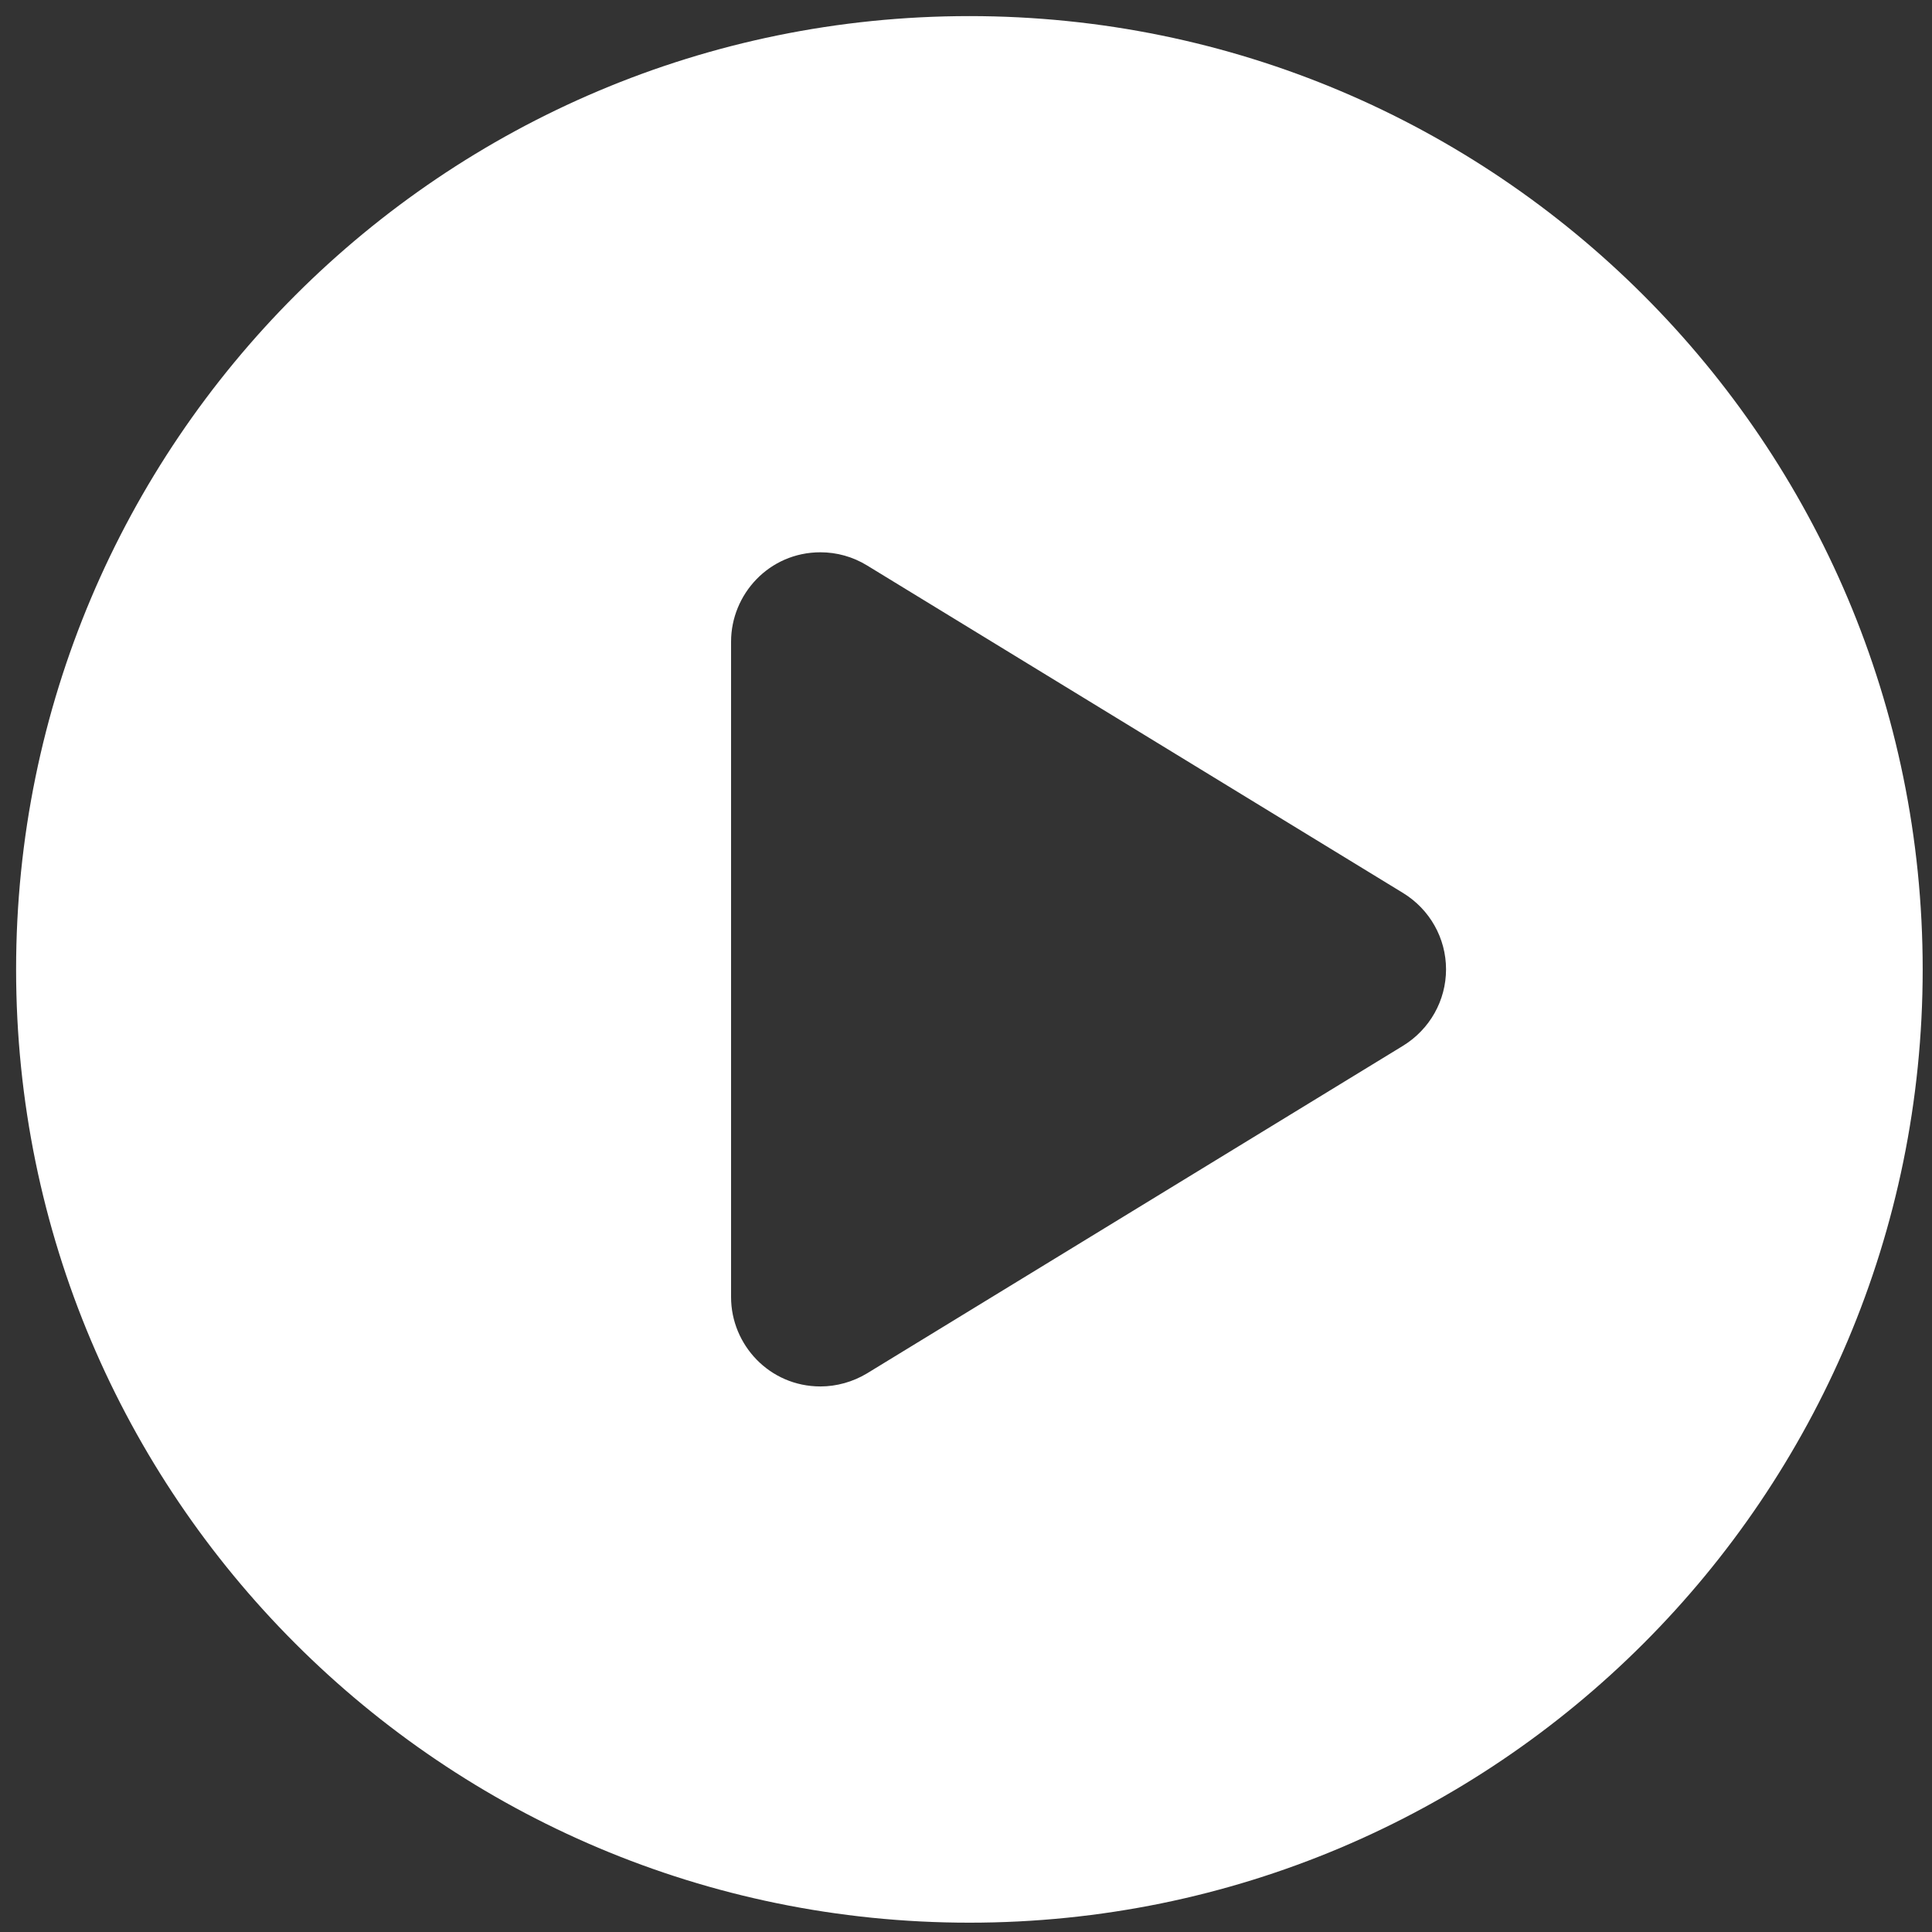
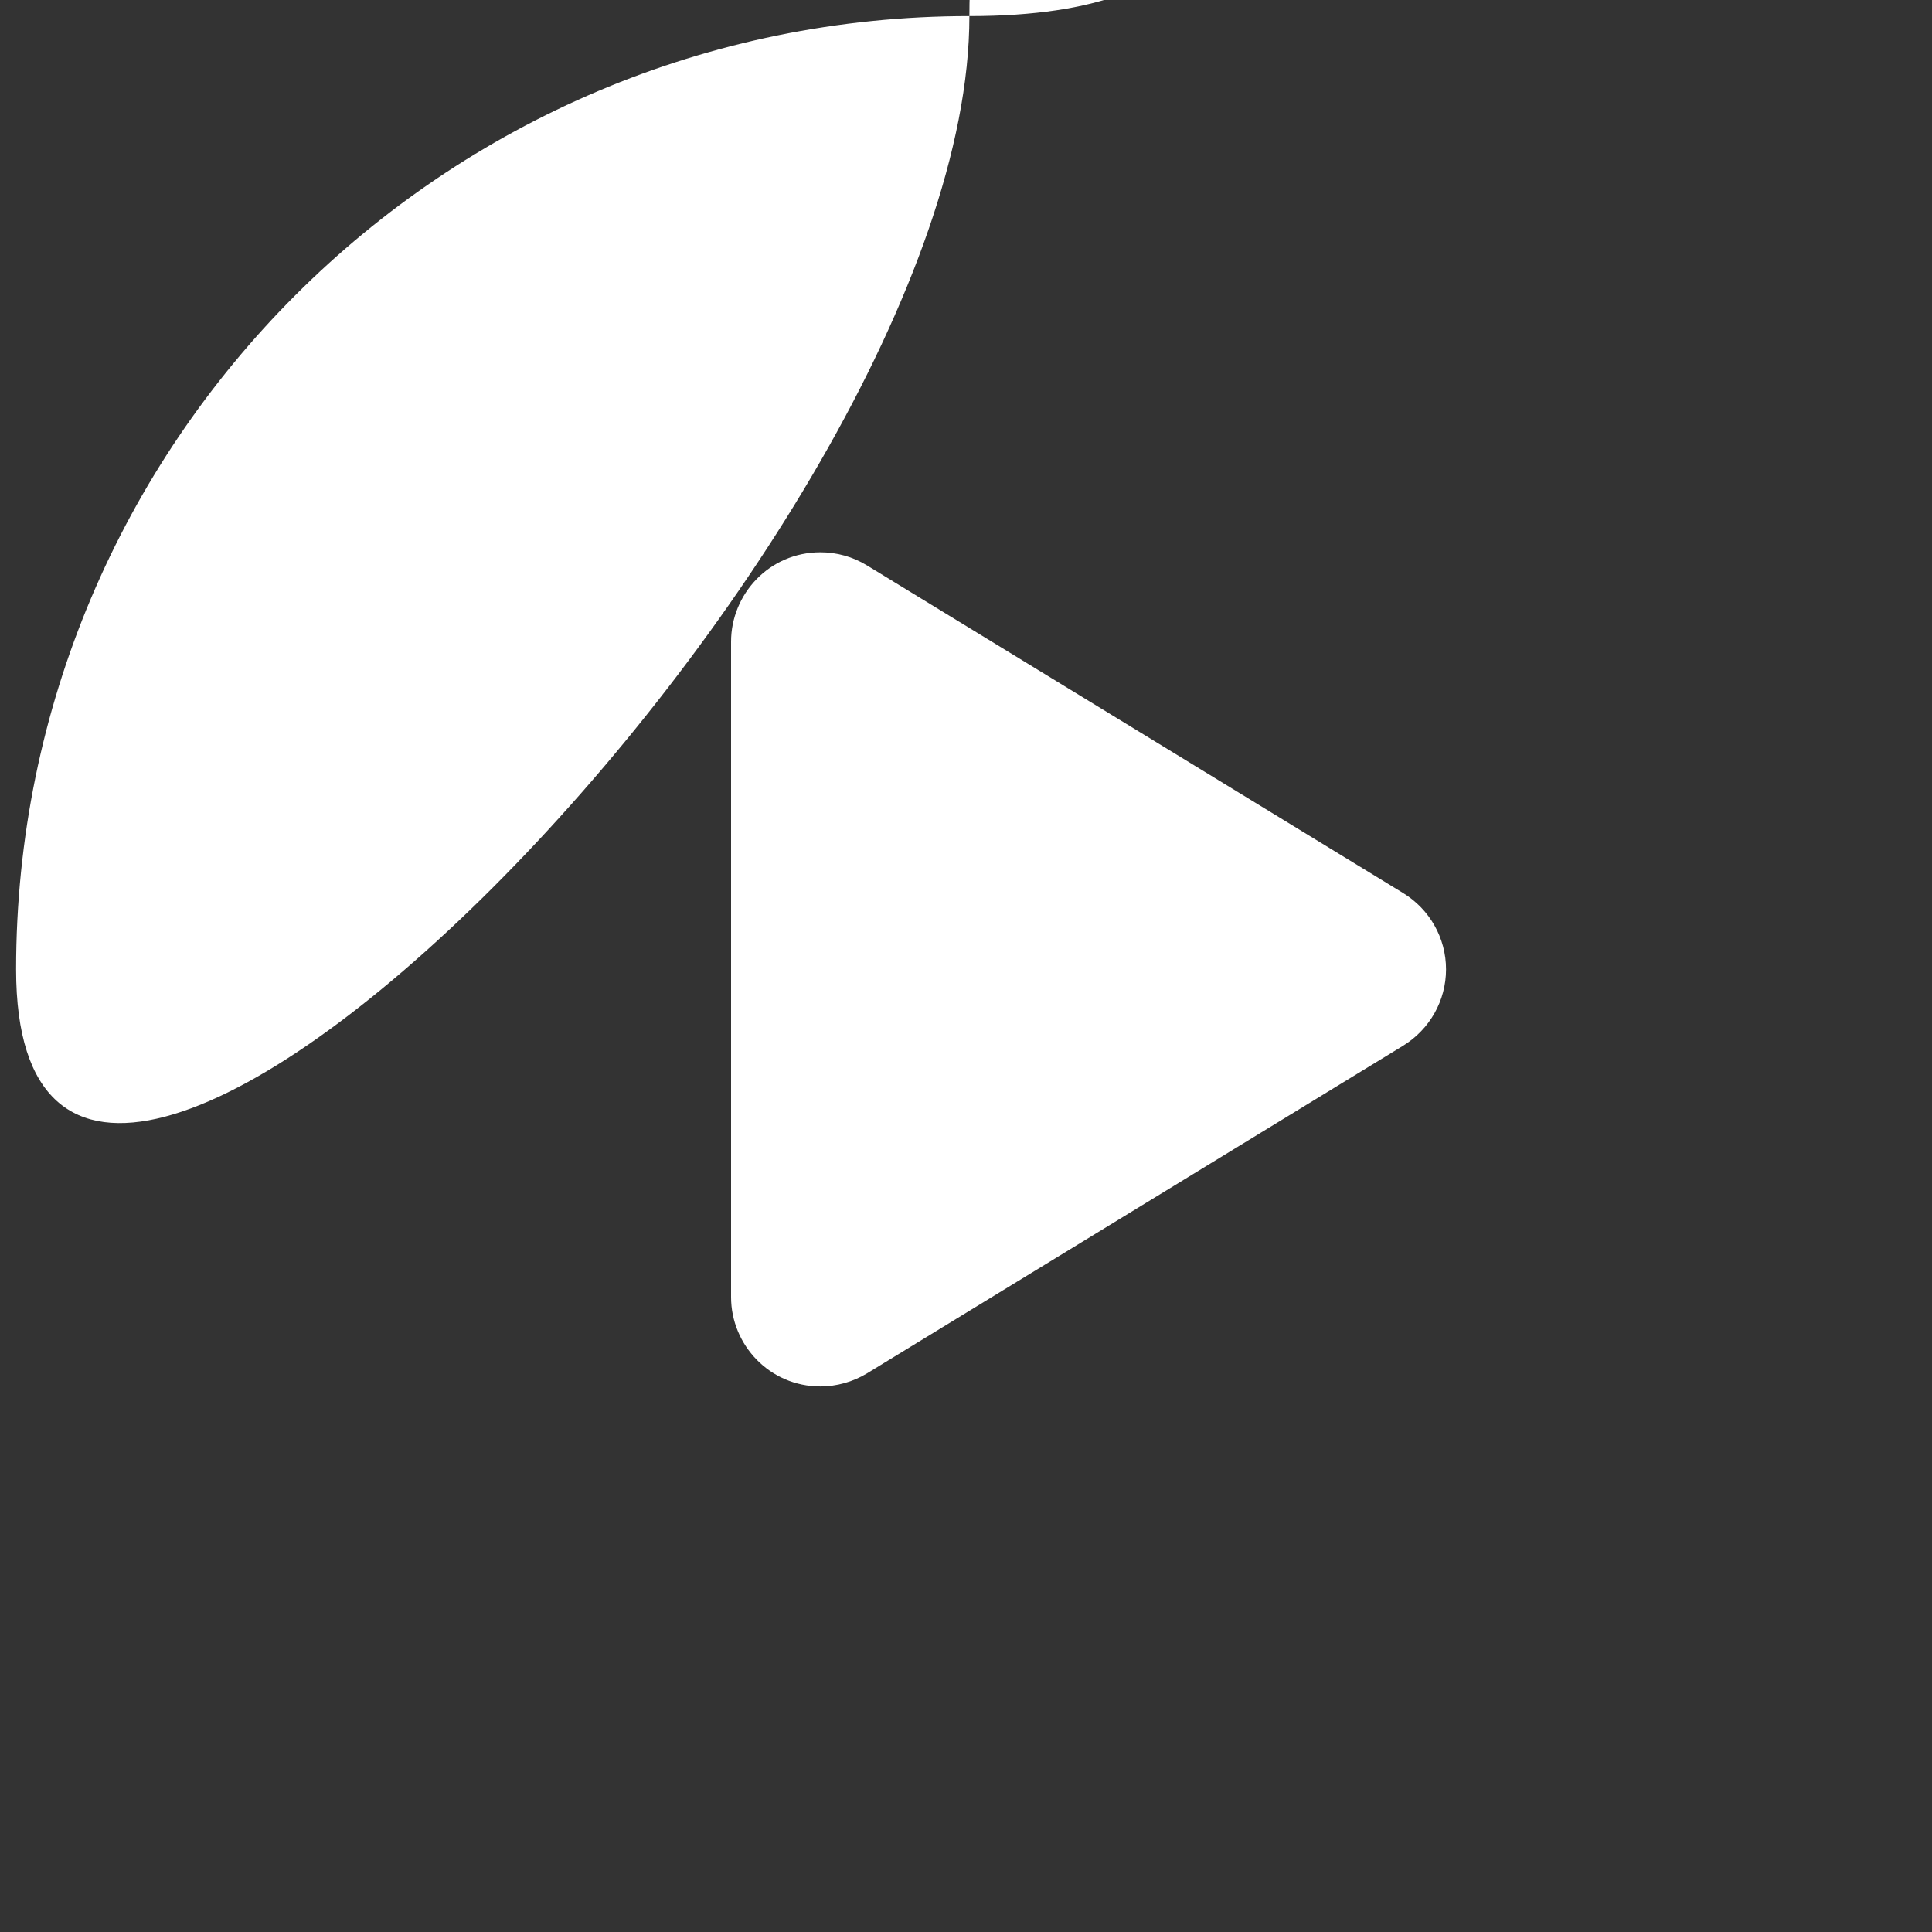
<svg xmlns="http://www.w3.org/2000/svg" version="1.1" id="Layer_1" x="0px" y="0px" width="45px" height="45px" viewBox="0 0 45 45" enable-background="new 0 0 45 45" xml:space="preserve">
  <rect x="0" y="0" width="45" height="45" fill="#333333" stroke="none" />
-   <path fill="#FFFFFF" d="M22.579,0.375c-12.264,0-22.204,9.939-22.204,22.204s9.939,22.204,22.204,22.204s22.204-9.939,22.204-22.204  S34.843,0.375,22.579,0.375z M32.683,24.356l-12.489,7.633c-0.33,0.199-0.711,0.304-1.084,0.304c-1.188,0-2.082-0.971-2.082-2.081  V14.946c0-1.102,0.884-2.082,2.082-2.082c0.377,0,0.752,0.102,1.085,0.306l12.489,7.632c0.616,0.379,0.997,1.047,0.997,1.776  S33.3,23.975,32.683,24.356z" />
+   <path fill="#FFFFFF" d="M22.579,0.375c-12.264,0-22.204,9.939-22.204,22.204s22.204-9.939,22.204-22.204  S34.843,0.375,22.579,0.375z M32.683,24.356l-12.489,7.633c-0.33,0.199-0.711,0.304-1.084,0.304c-1.188,0-2.082-0.971-2.082-2.081  V14.946c0-1.102,0.884-2.082,2.082-2.082c0.377,0,0.752,0.102,1.085,0.306l12.489,7.632c0.616,0.379,0.997,1.047,0.997,1.776  S33.3,23.975,32.683,24.356z" />
</svg>